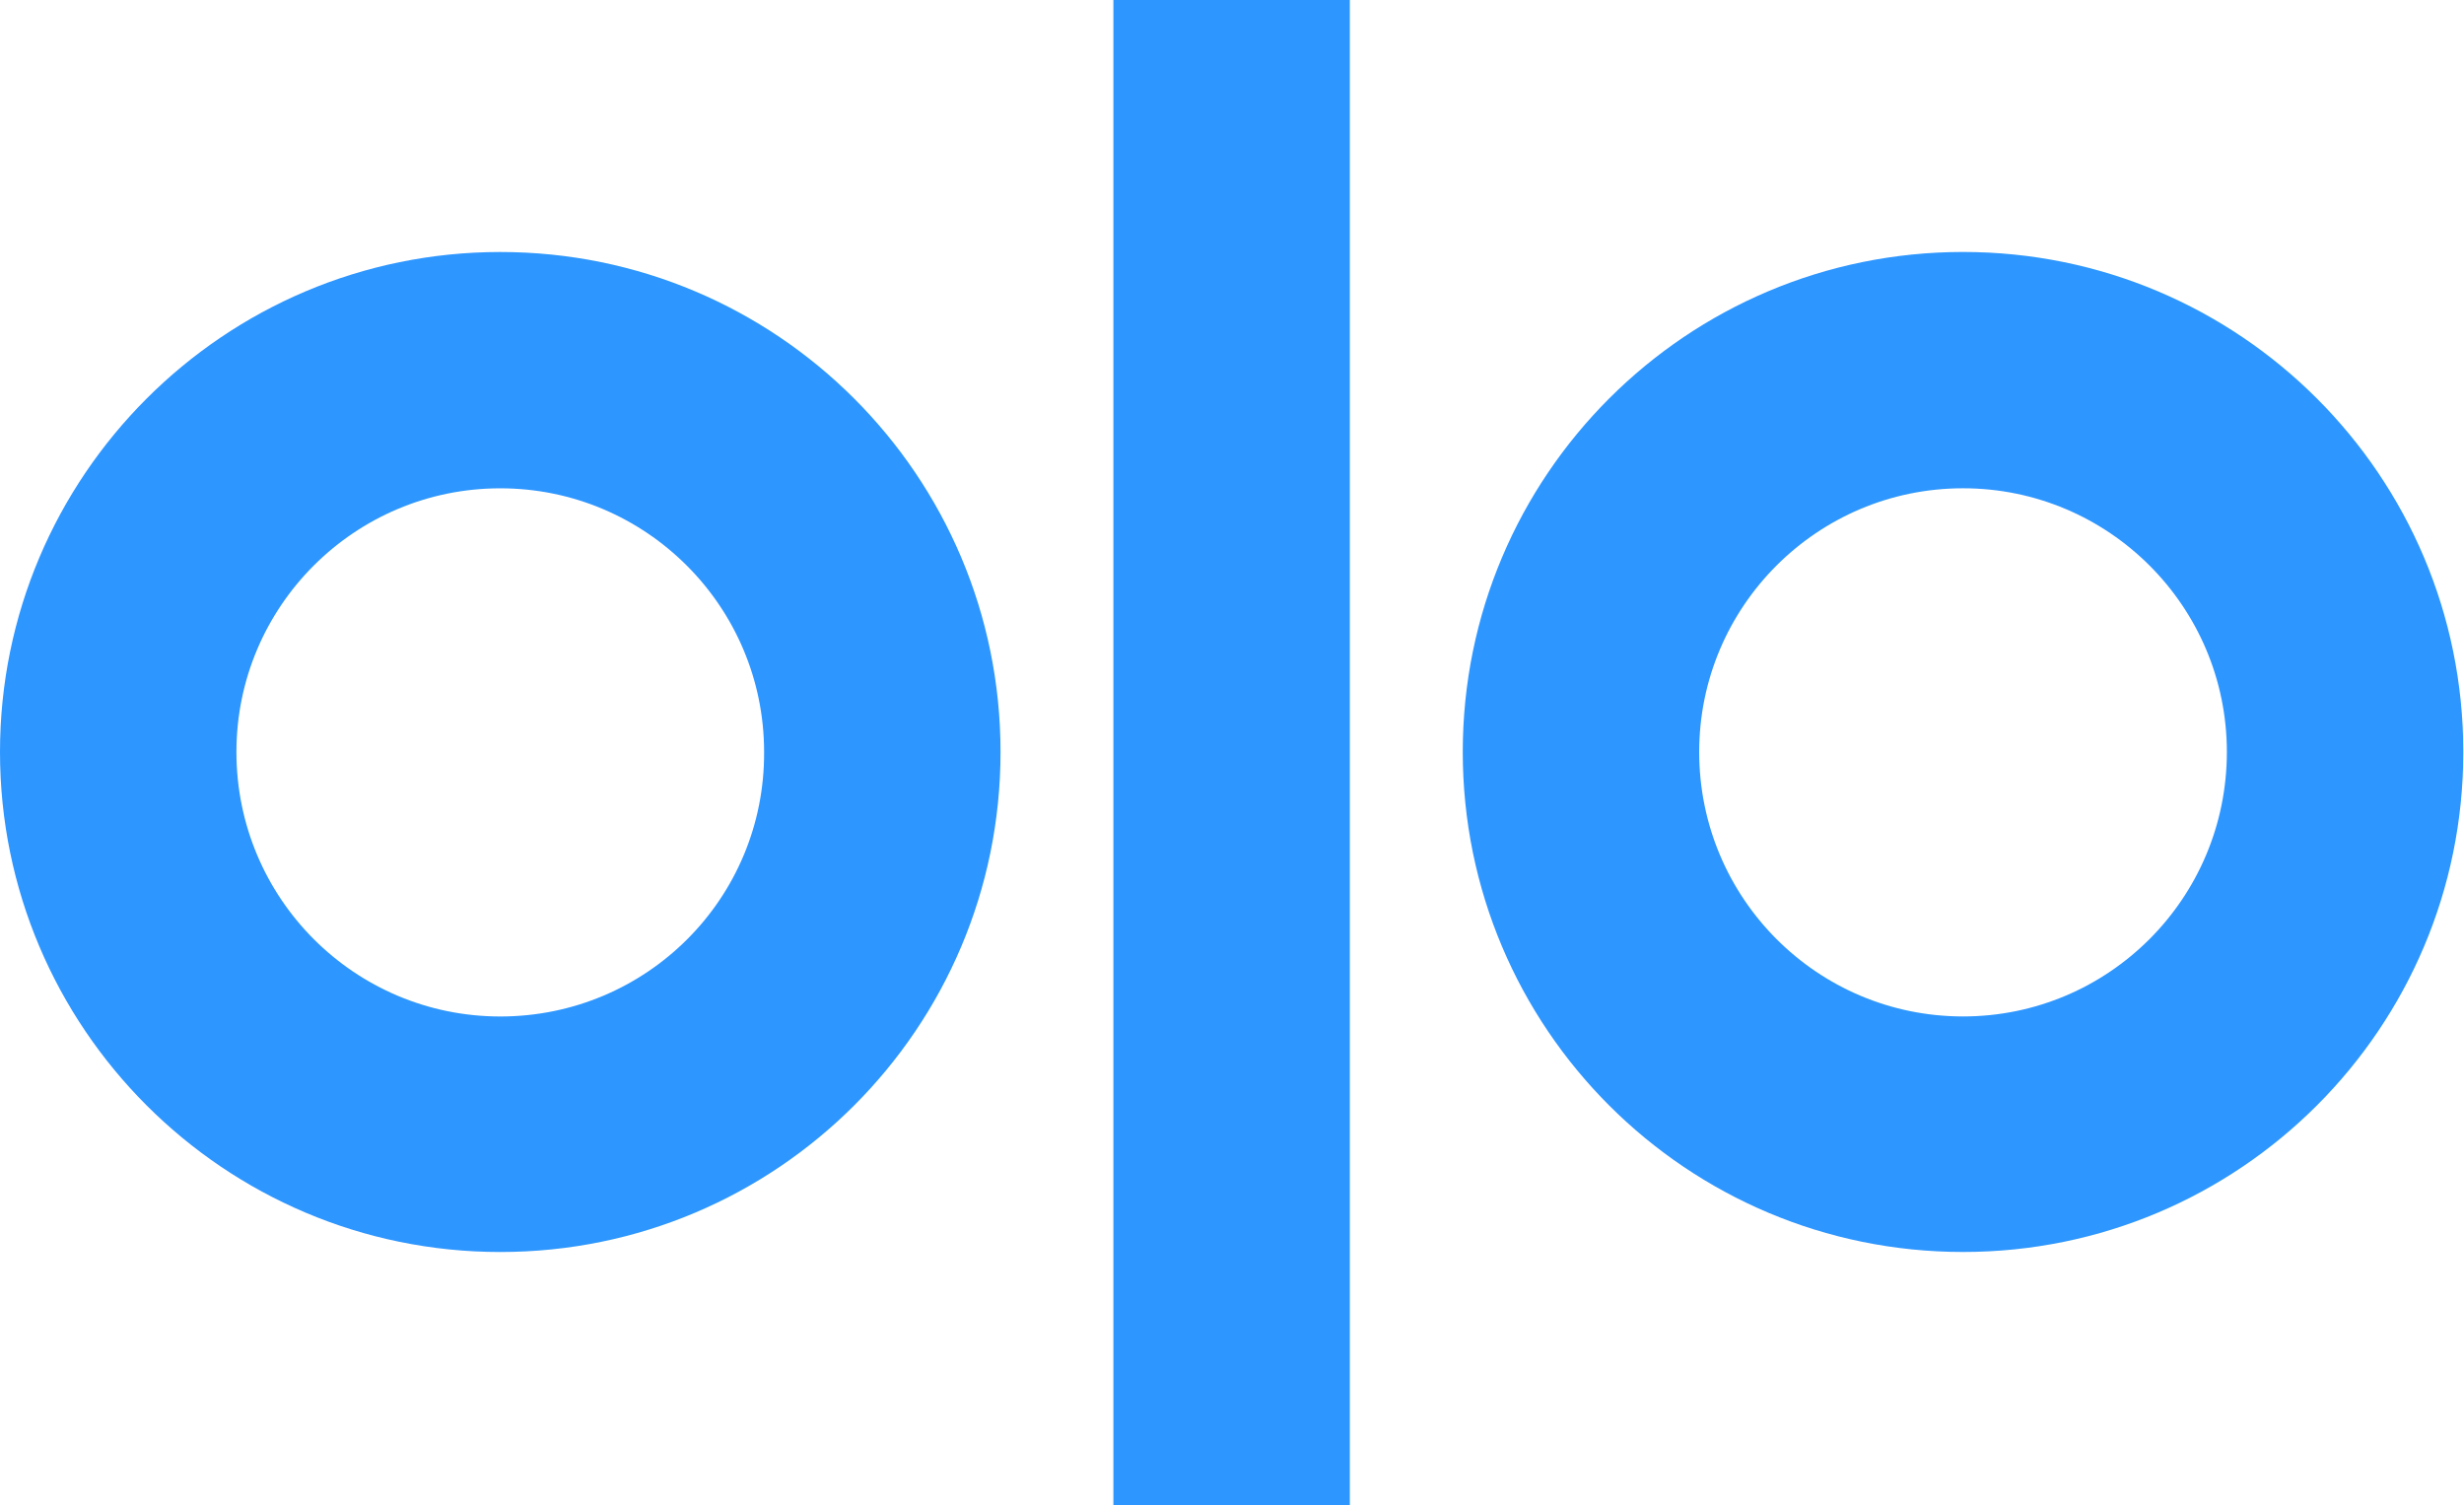
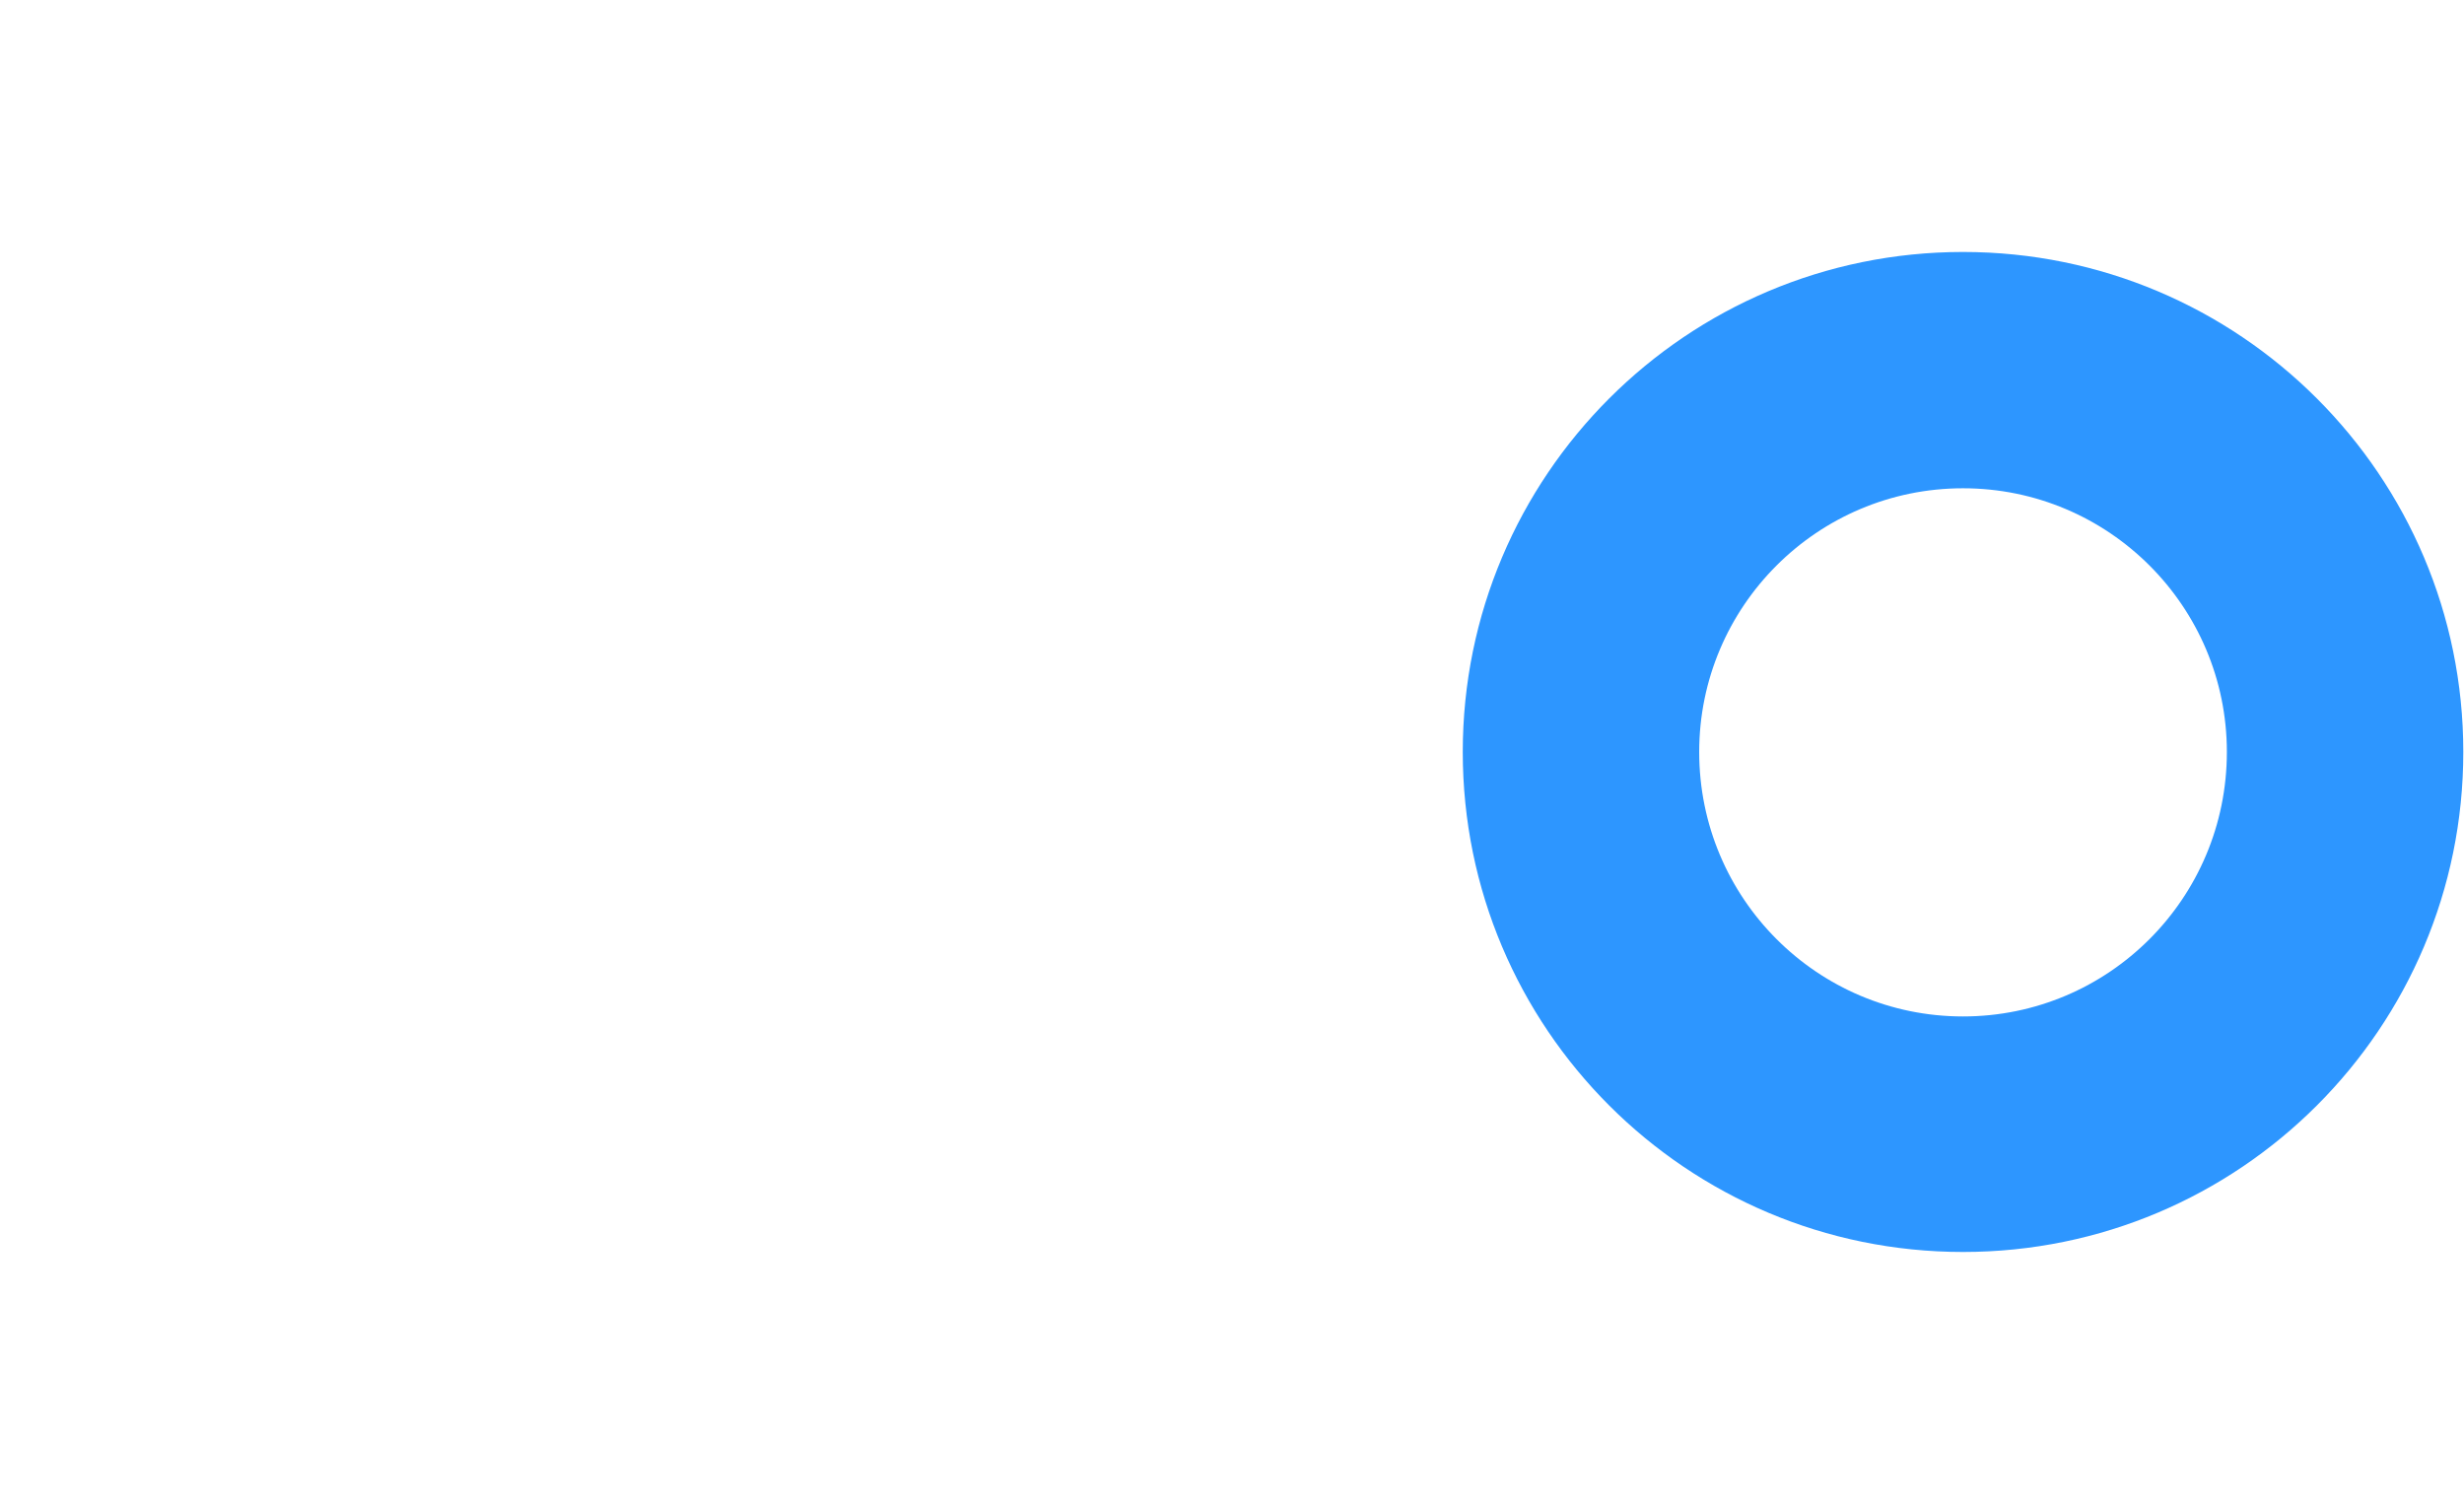
<svg xmlns="http://www.w3.org/2000/svg" width="2455" height="1500" viewBox="0 0 2455 1500" fill="none">
-   <path d="M498.441 251.082C223.089 251.082 0 474.835 0 749.263C0 1023.69 223.089 1247.44 498.441 1247.44C773.792 1247.44 996.881 1024.47 996.881 749.263C996.881 474.055 773.792 251.082 498.441 251.082ZM498.441 1012.78C353.355 1012.78 235.57 895.053 235.57 749.263C235.57 604.252 353.355 486.529 498.441 486.529C643.527 486.529 761.311 604.252 761.311 749.263C762.091 895.053 644.307 1012.78 498.441 1012.78Z" fill="#2D96FF" />
  <path d="M1955.86 251.051C1680.51 251.051 1457.42 474.024 1457.42 749.232C1457.42 1024.44 1680.51 1247.41 1955.86 1247.41C2231.21 1247.41 2454.3 1024.44 2454.3 749.232C2454.3 474.024 2231.21 251.051 1955.86 251.051ZM1955.86 1012.74C1810.78 1012.74 1692.99 895.022 1692.99 749.232C1692.99 604.221 1810.78 486.498 1955.86 486.498C2100.95 486.498 2218.73 604.221 2218.73 749.232C2218.73 895.022 2100.95 1012.74 1955.86 1012.74Z" fill="#2D96FF" />
-   <path d="M1344.9 0H1109.33V1500H1344.9V0Z" fill="#2D96FF" />
</svg>